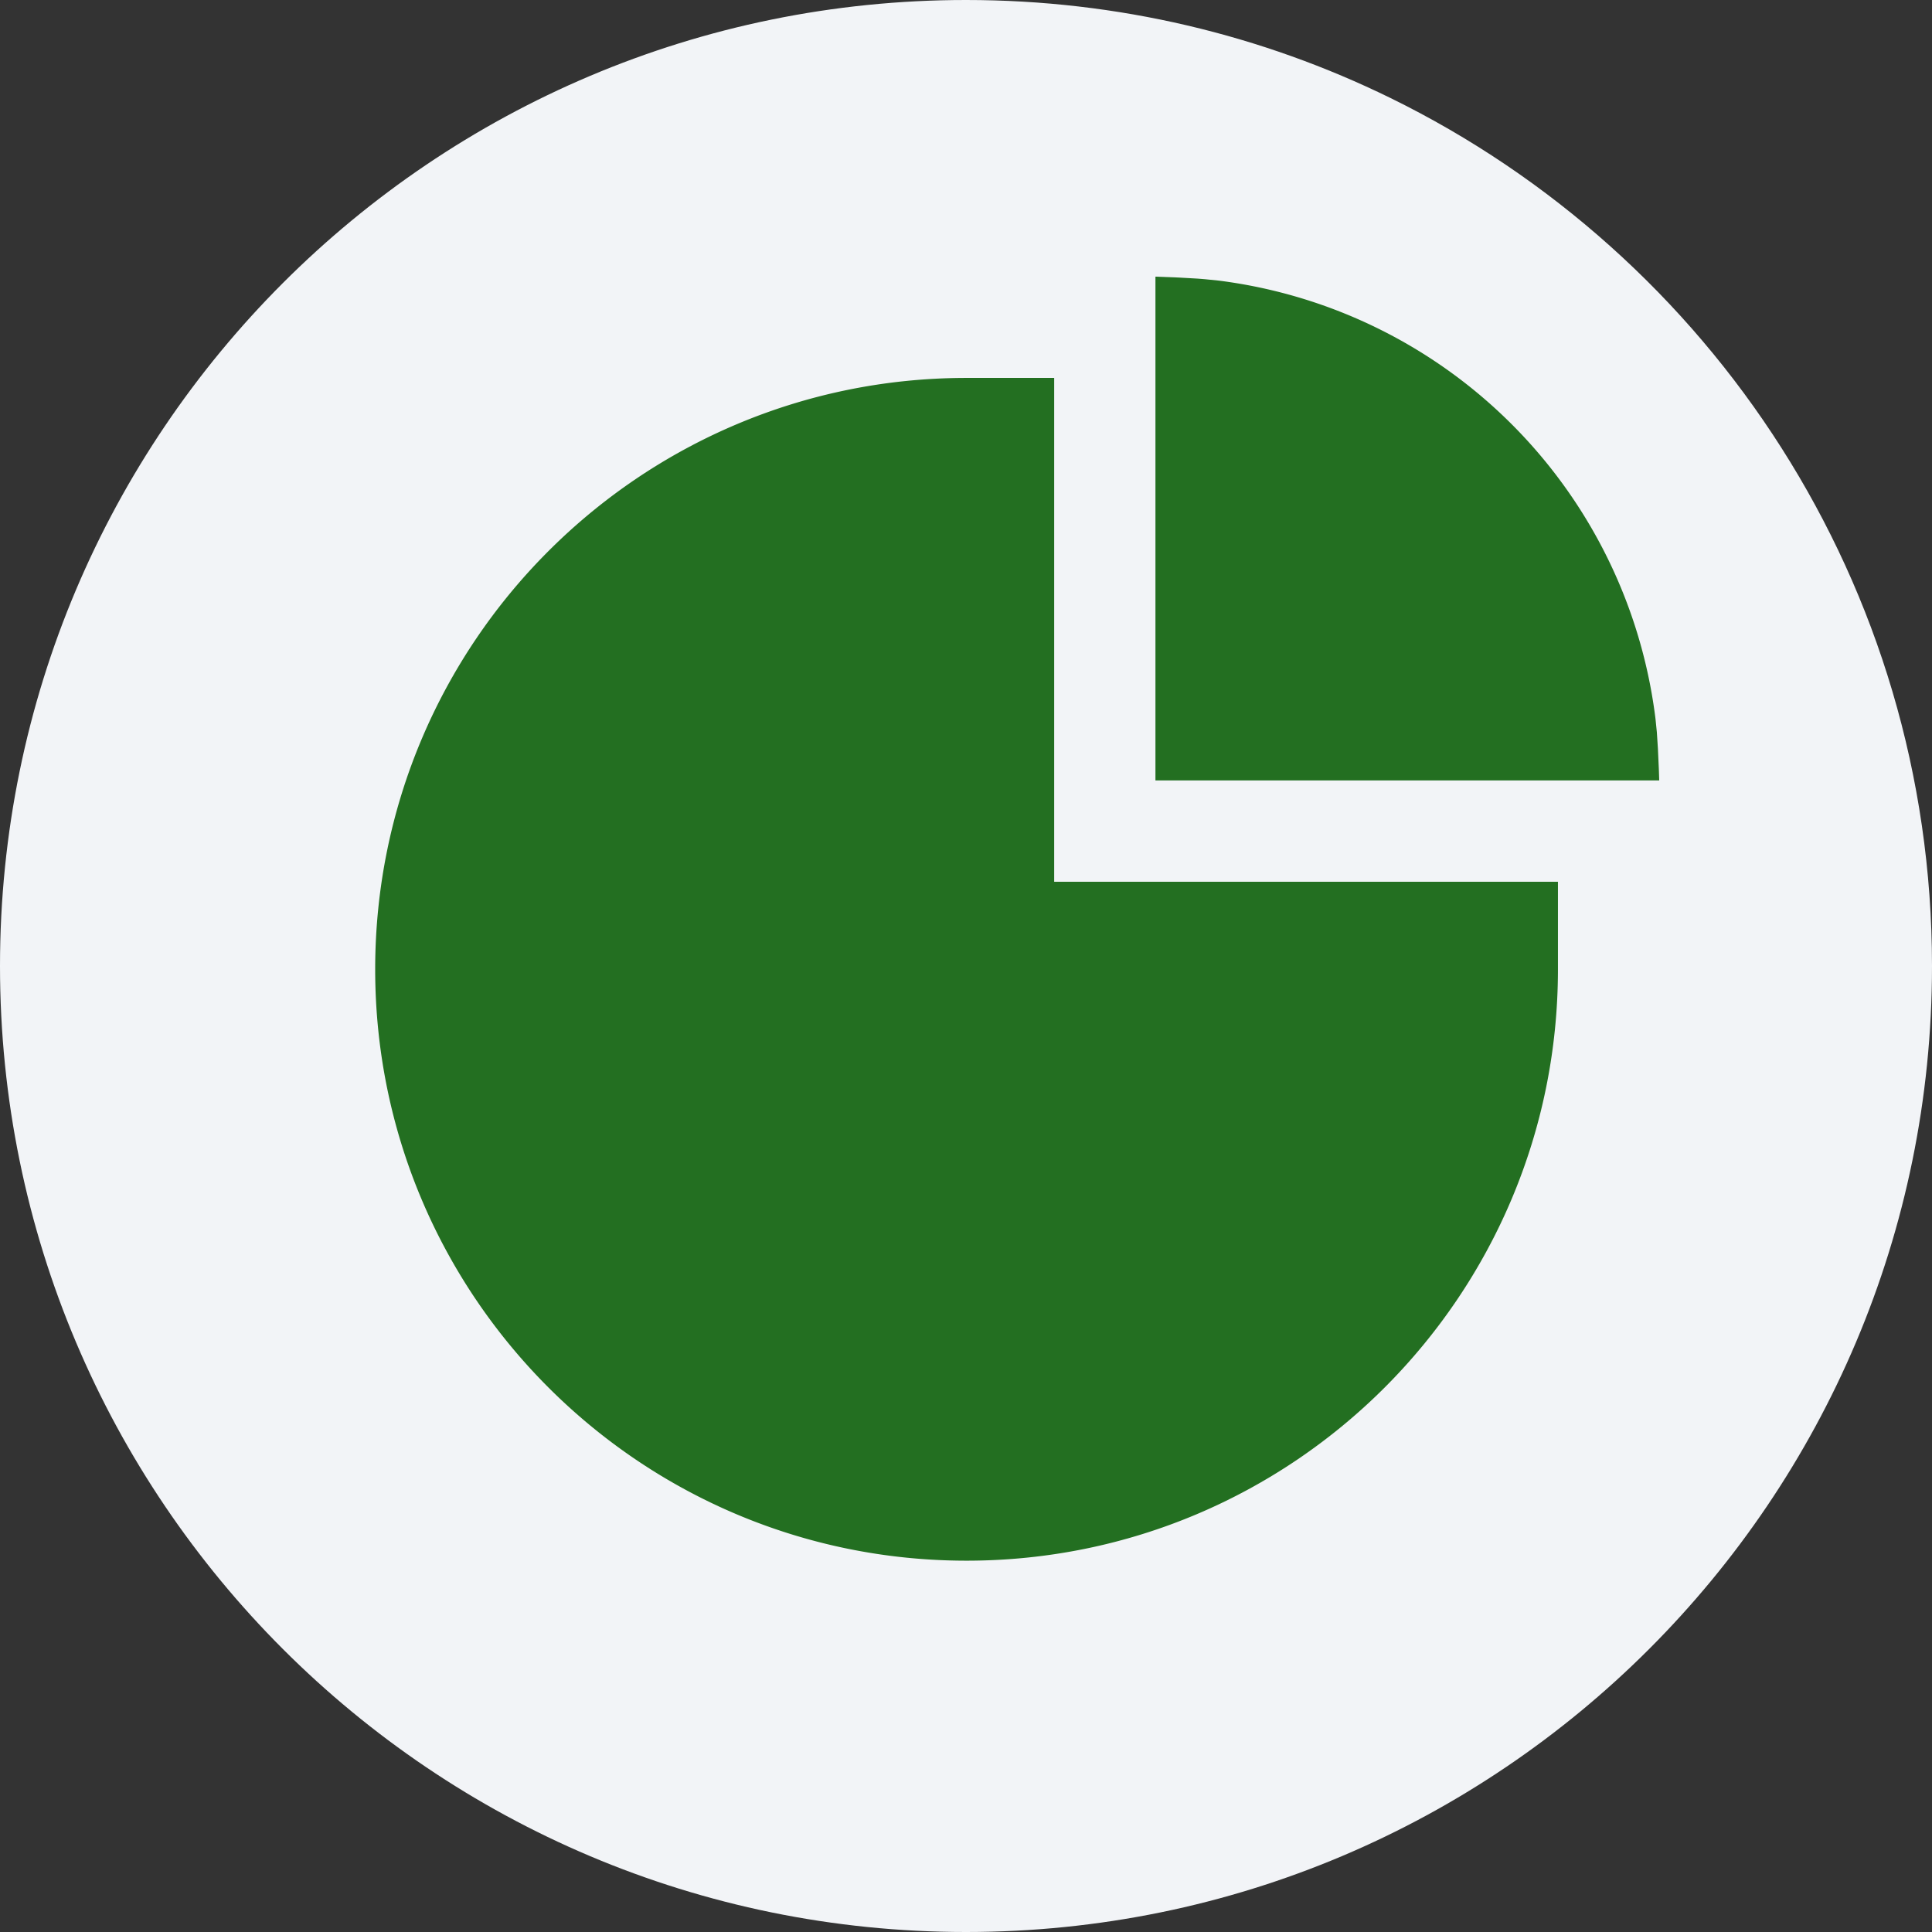
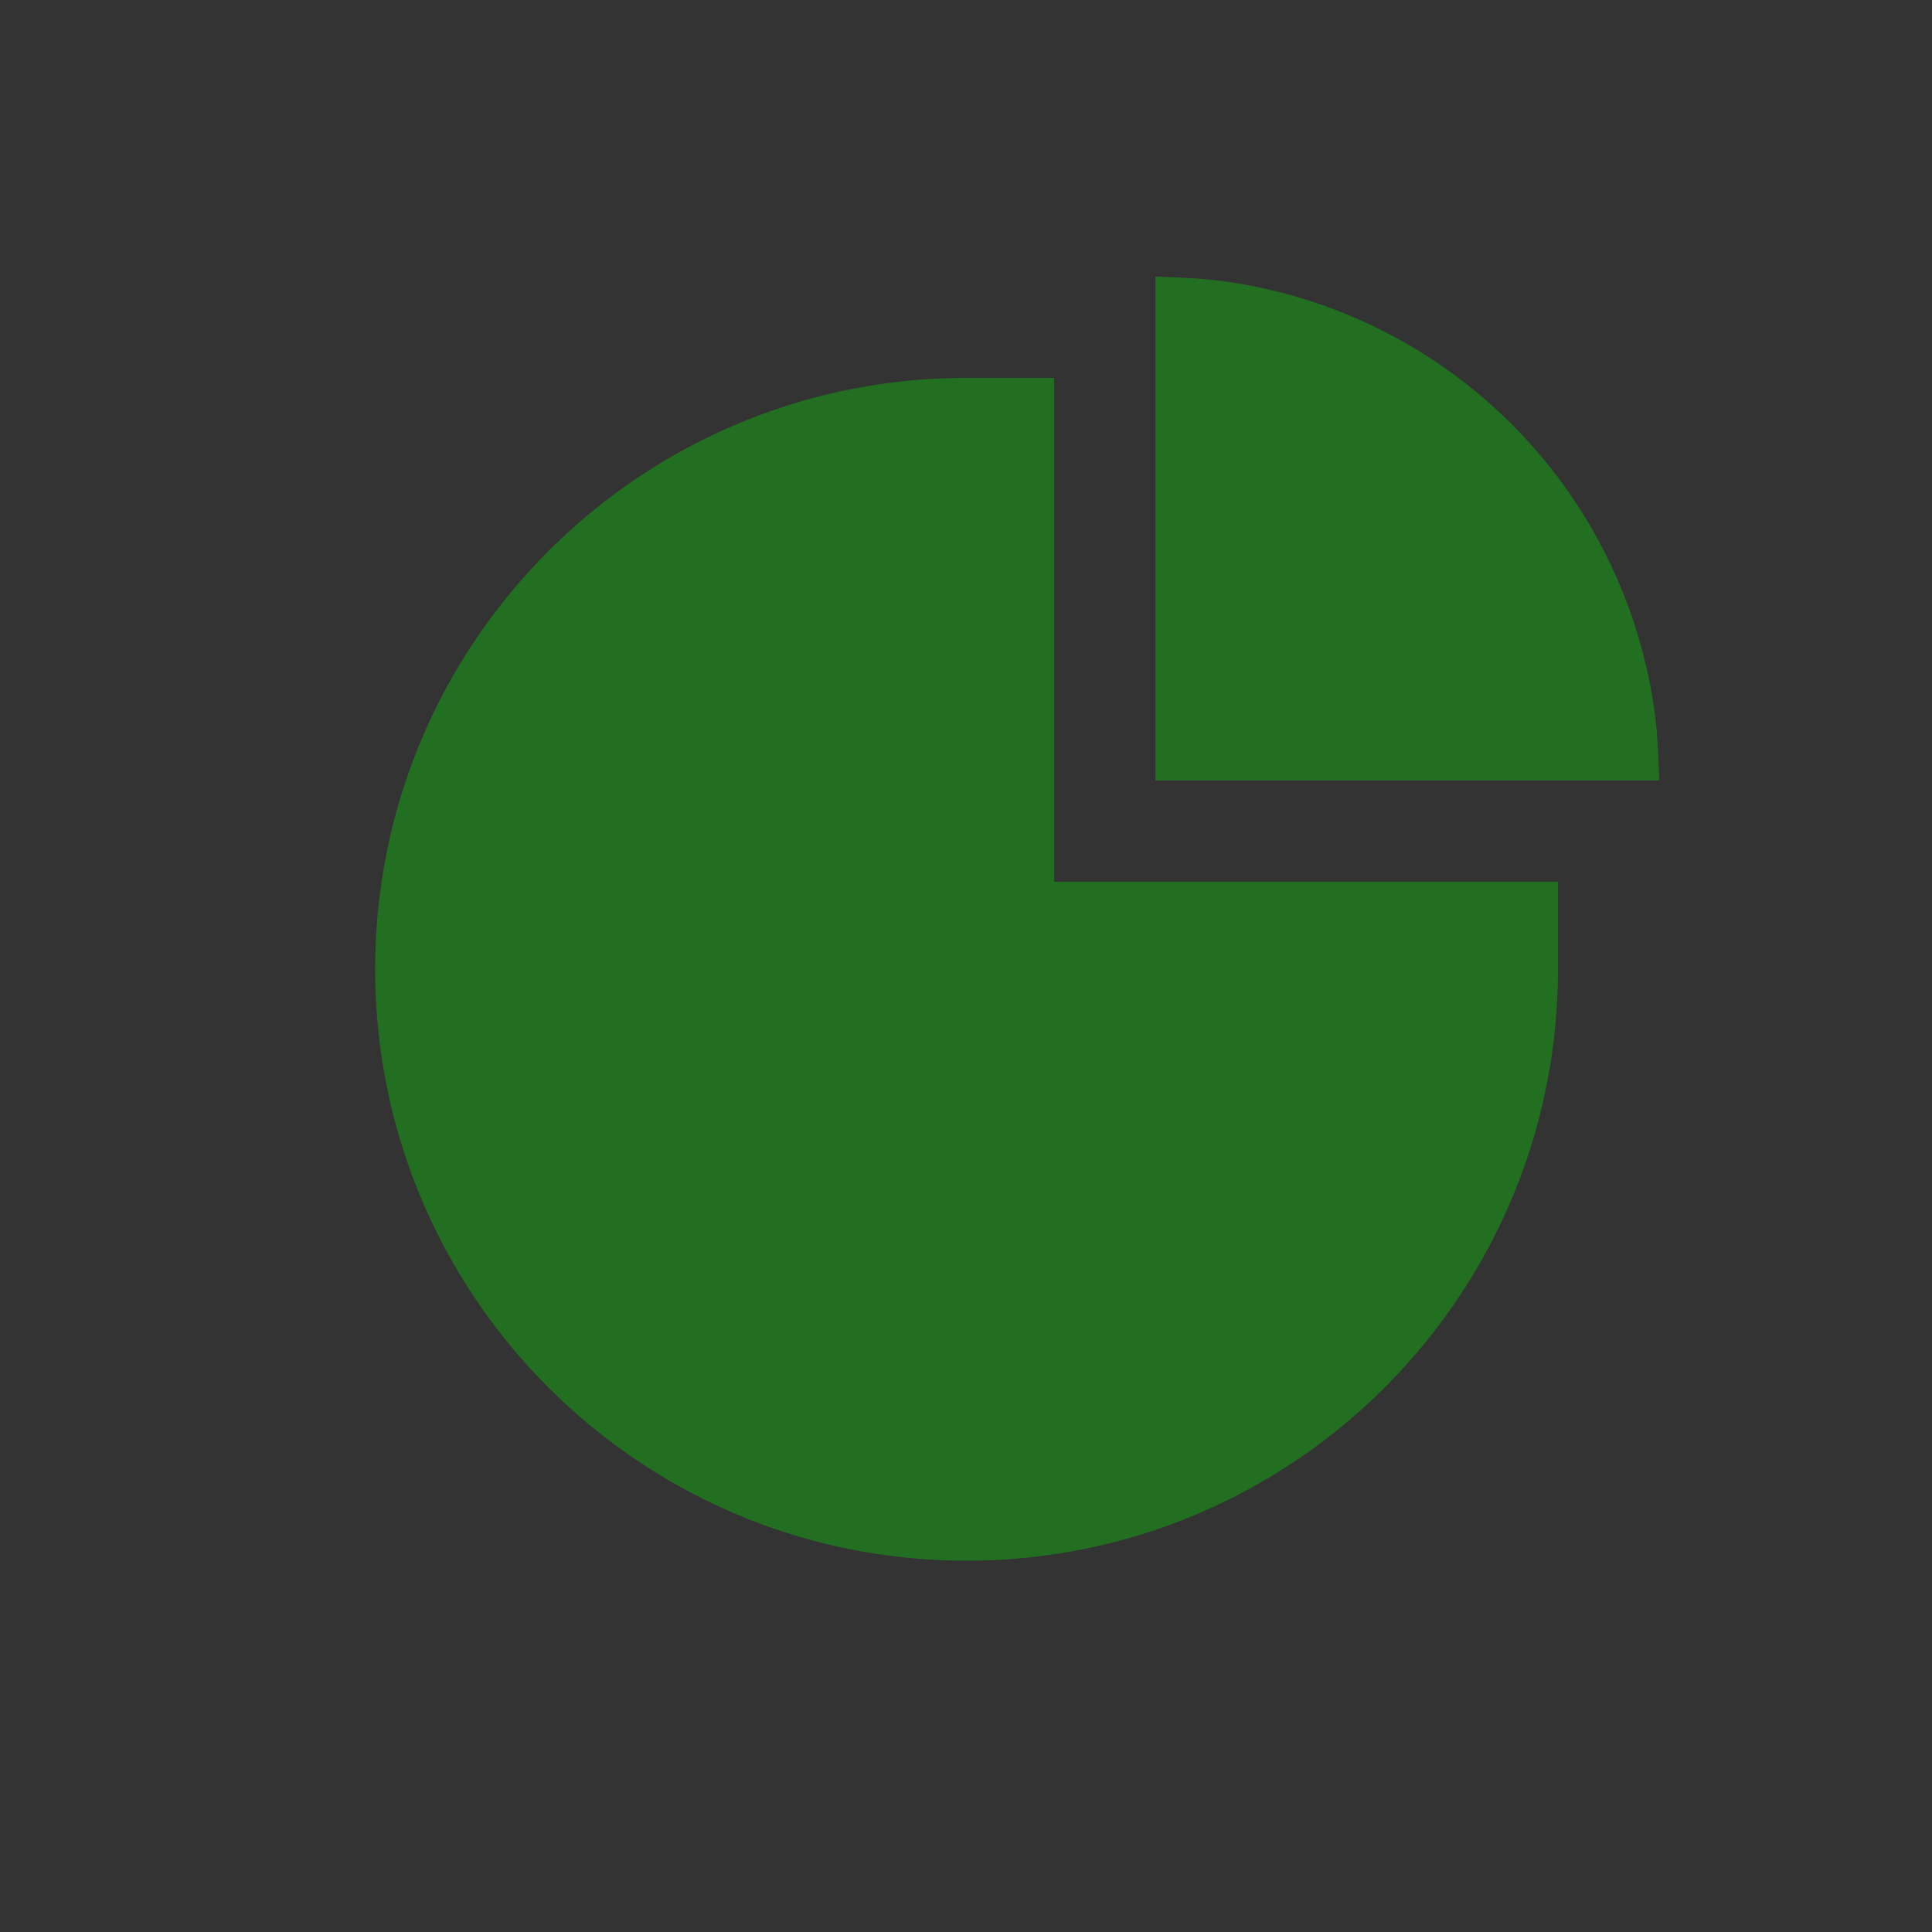
<svg xmlns="http://www.w3.org/2000/svg" width="36" height="36" fill="none">
  <rect width="100%" height="100%" fill="#333333" stroke="none" />
-   <path d="M18 0c2.837 0 5.52.656 7.907 1.825C31.884 4.753 36 10.895 36 18c0 9.942-8.058 18-18 18-9.94 0-18-8.057-18-18C0 8.06 8.06 0 18 0z" fill="#F2F4F7" />
  <path fill-rule="evenodd" clip-rule="evenodd" d="M21.53 5.155v9.387h9.387a25.659 25.659 0 0 0-.007-.212l-.017-.376-.02-.31-.025-.247a9.391 9.391 0 0 0-8.136-8.168l-.255-.026a10.687 10.687 0 0 0-.152-.012l-.354-.02-.42-.016zm-1.887 11.274V7.042H18.01c-6.085 0-11.019 4.934-11.019 11.02 0 6.085 4.934 11.019 11.02 11.019 6.085 0 11.019-4.934 11.019-11.02V16.43h-9.387z" fill="#236F21" />
</svg>